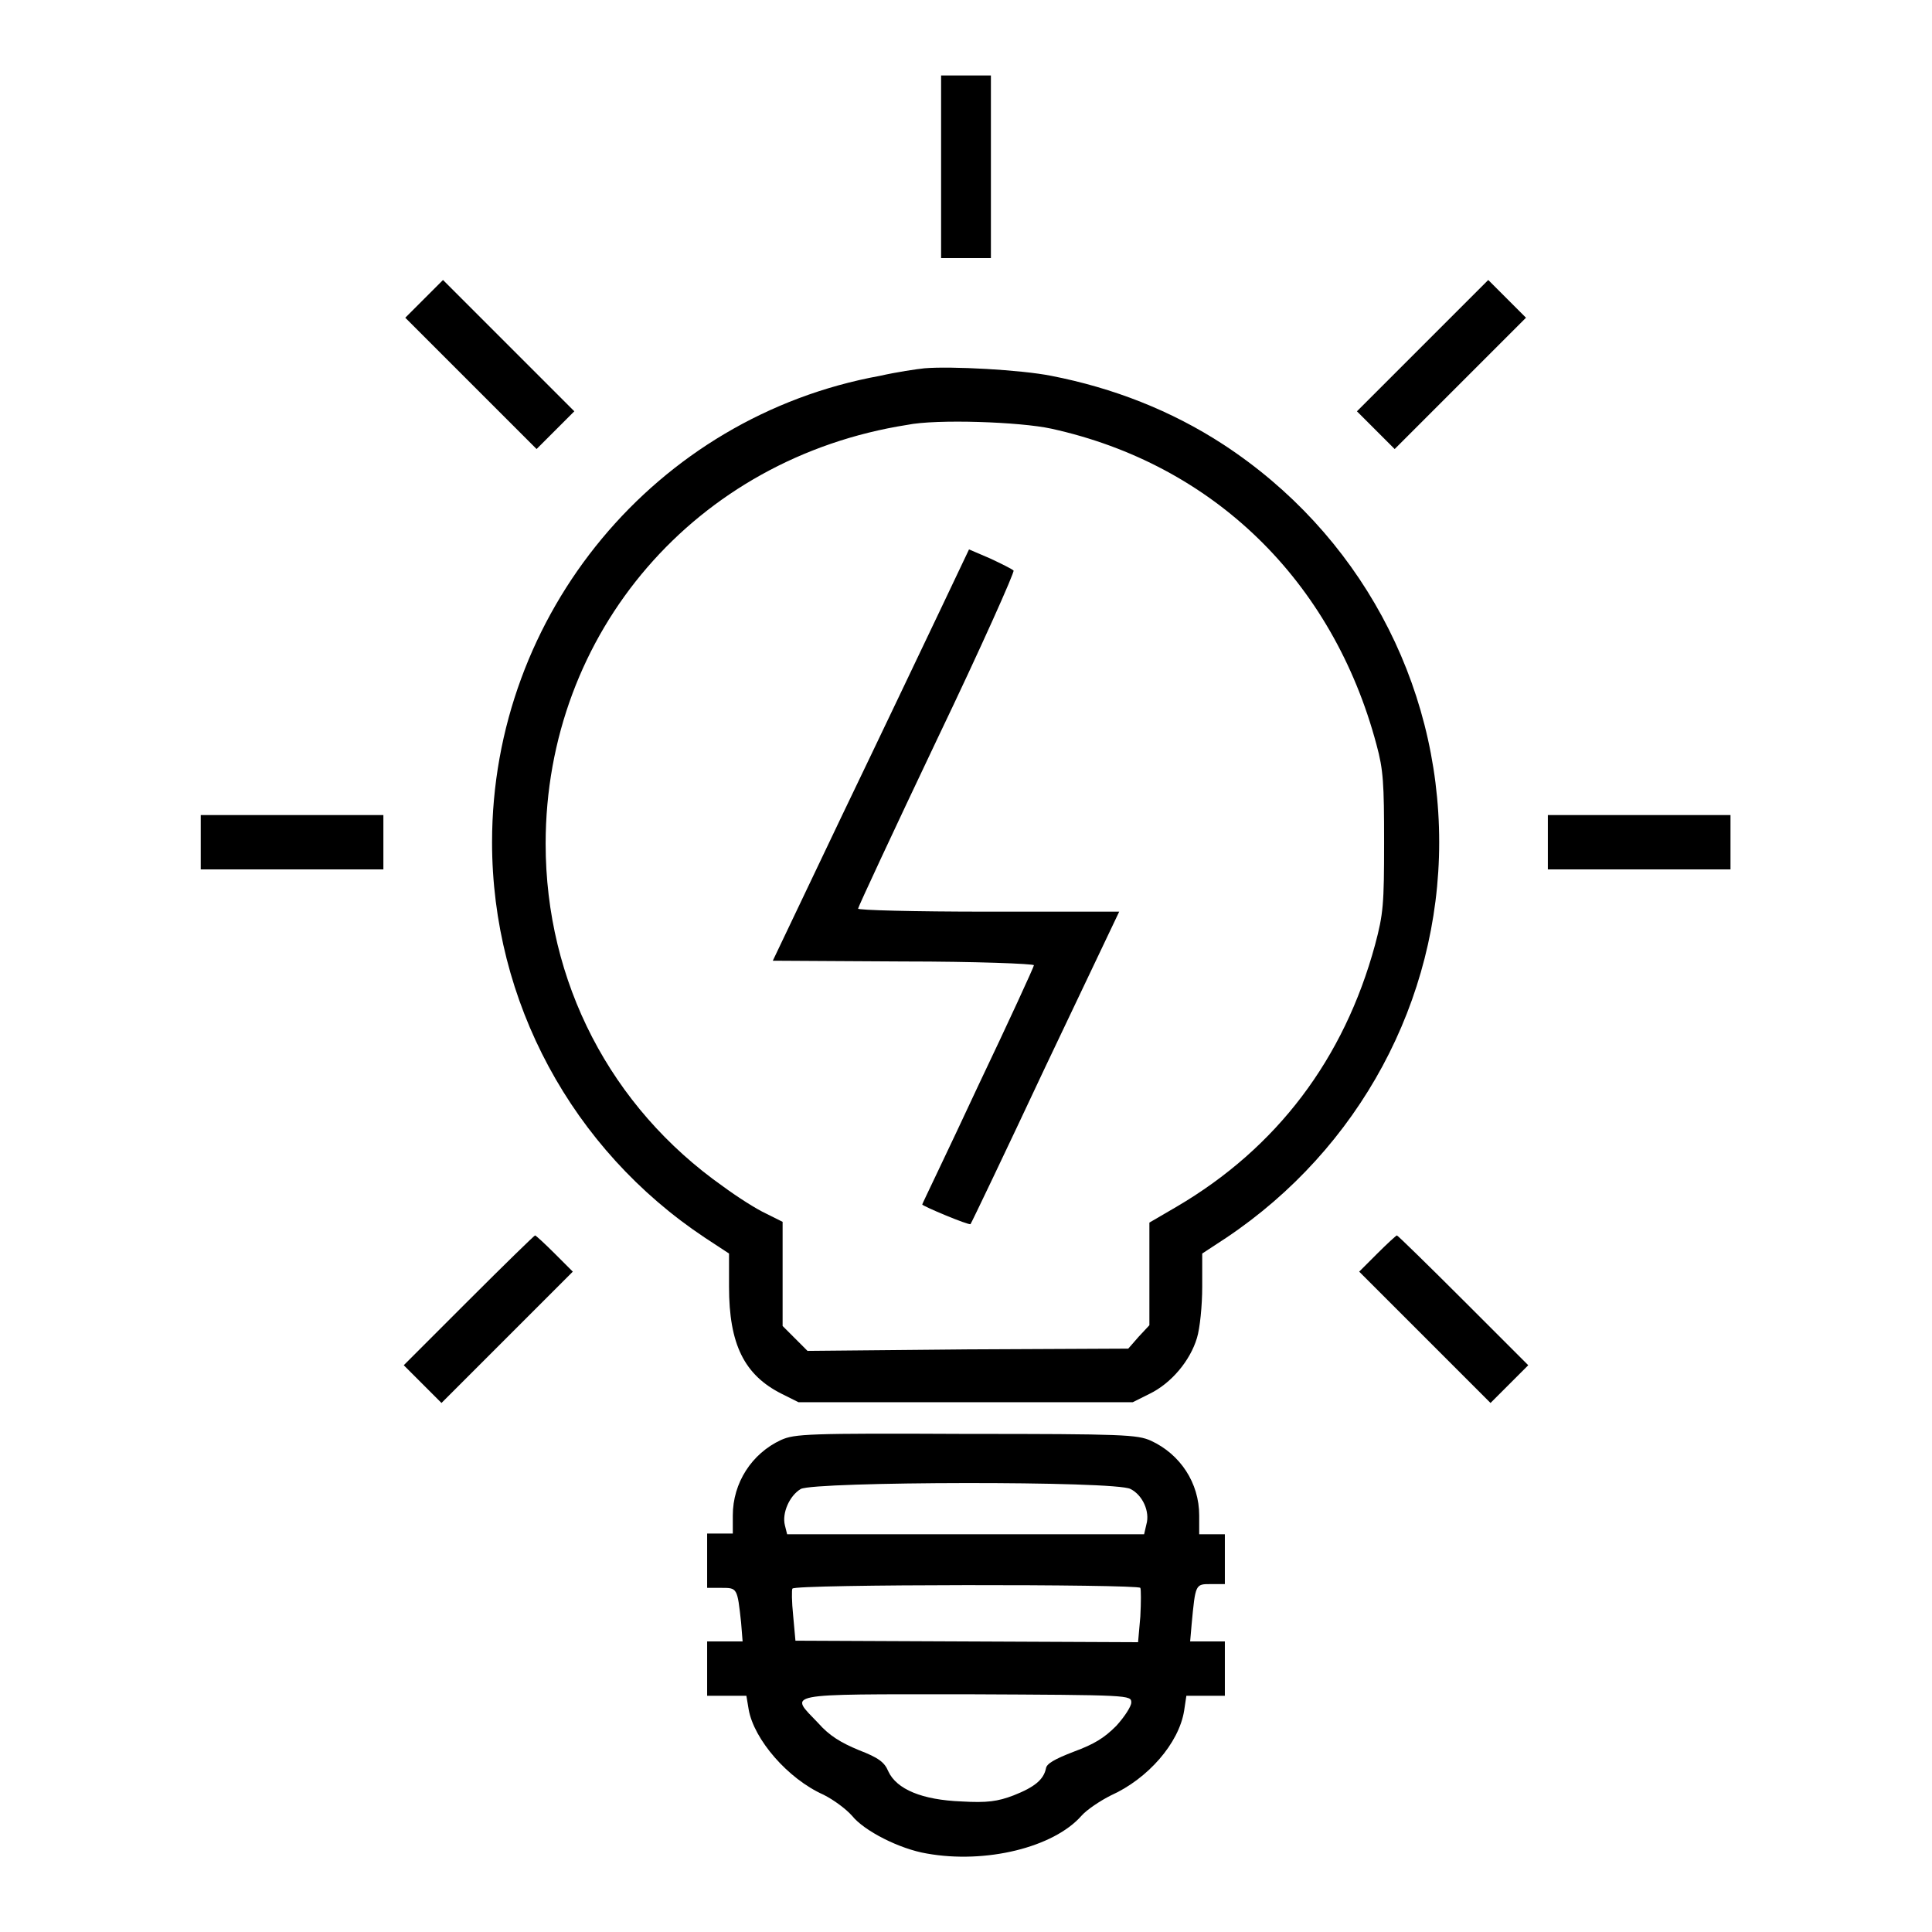
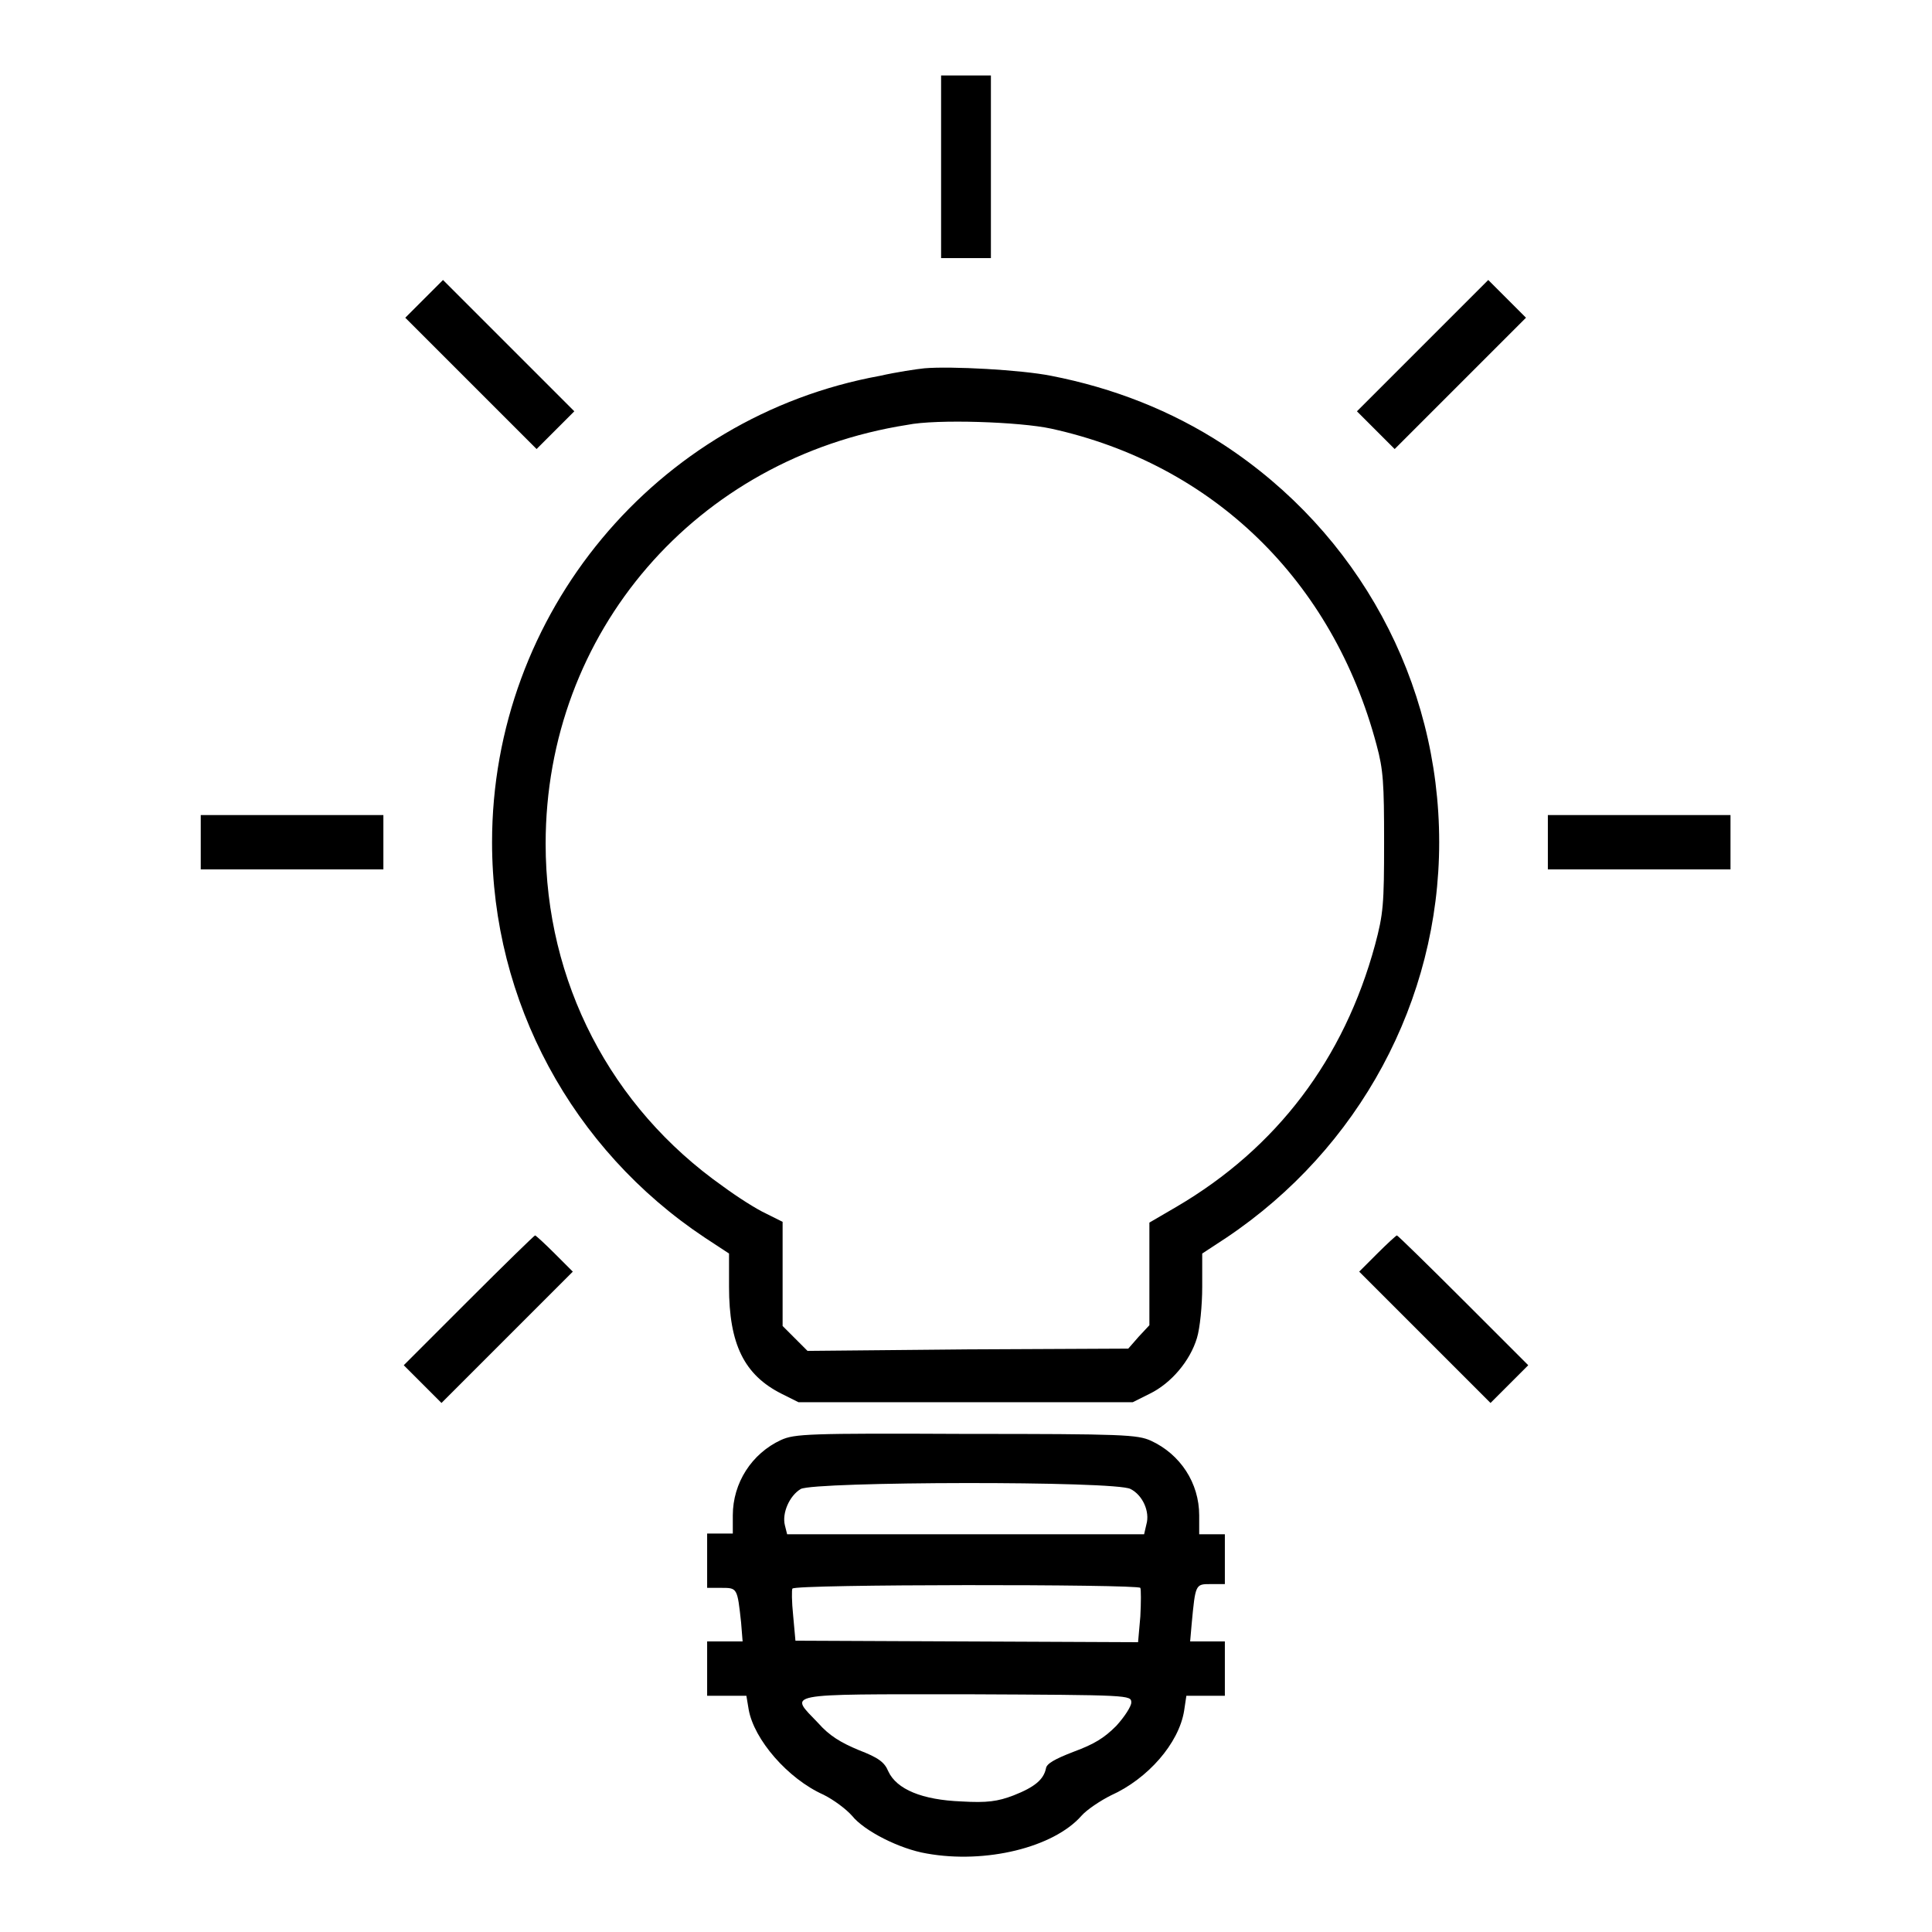
<svg xmlns="http://www.w3.org/2000/svg" version="1.1" x="0px" y="0px" viewBox="0 0 256 256" enable-background="new 0 0 256 256" xml:space="preserve">
  <g>
    <g>
      <g>
        <path fill="#000000" d="M124.7,22.1v12.1h3.3h3.3V22.1V10H128h-3.3V22.1z" />
        <path fill="#000000" d="M56.2,39.6l-2.5,2.5l8.7,8.7l8.7,8.7l2.5-2.5l2.5-2.5l-8.7-8.7l-8.7-8.7L56.2,39.6z" />
        <path fill="#000000" d="M188.5,45.8l-8.7,8.7l2.5,2.5l2.5,2.5l8.7-8.7l8.7-8.7l-2.5-2.5l-2.5-2.5L188.5,45.8z" />
        <path fill="#000000" d="M122.5,48.8c-1,0.1-3.7,0.5-5.9,1c-29.7,5.4-51.4,31.5-51.4,61.8c0,21.1,10.6,40.7,28.2,52.4l3.2,2.1v4.4c0,7.6,2,11.7,7,14.2l2.2,1.1H128h22.1l2.2-1.1c2.9-1.4,5.4-4.4,6.3-7.4c0.4-1.3,0.7-4.3,0.7-6.8v-4.4l3.2-2.1c17.6-11.8,28.2-31.4,28.2-52.4c0-21.3-10.7-41-28.6-52.7c-6.9-4.5-14.6-7.5-22.8-9.1C135.3,49,126,48.5,122.5,48.8z M139.3,56.8c21.4,4.7,37.3,20.1,43.1,41.9c0.9,3.3,1,5.1,1,12.9c0,8.2-0.1,9.5-1.2,13.6c-4.1,15.1-13,26.9-26.3,34.7l-3.6,2.1v6.8v6.8l-1.4,1.5l-1.4,1.6l-21.3,0.1L107,179l-1.7-1.7l-1.6-1.6v-6.9v-6.9l-2.2-1.1c-1.3-0.6-3.8-2.2-5.7-3.6c-14.9-10.5-23.5-27.1-23.5-45.4c0-28,19.9-51.1,47.9-55.5C124.1,55.5,135.2,55.9,139.3,56.8z" />
-         <path fill="#000000" d="M124.6,80.8c-2.1,4.4-7.9,16.6-13,27.2l-9.2,19.3l17.3,0.1c9.5,0,17.3,0.3,17.3,0.5c0,0.2-3.3,7.4-7.4,16c-4,8.6-7.4,15.6-7.4,15.7c0,0.2,6.2,2.8,6.4,2.6c0.1-0.1,4.6-9.5,9.9-20.8l9.8-20.6H131c-10.1,0-17.3-0.2-17.3-0.4c0-0.2,4.7-10.3,10.5-22.5c5.8-12.1,10.3-22.2,10.1-22.3c-0.2-0.2-1.6-0.9-3.1-1.6l-2.8-1.2L124.6,80.8z" />
        <path fill="#000000" d="M26.6,111.6v3.6h12.1h12.1v-3.6V108H38.8H26.6V111.6z" />
        <path fill="#000000" d="M205.1,111.6v3.6h12.1h12.1v-3.6V108h-12.1h-12.1V111.6z" />
        <path fill="#000000" d="M62.1,172.3l-8.6,8.6l2.5,2.5l2.5,2.5l8.7-8.7l8.7-8.7l-2.4-2.4c-1.3-1.3-2.5-2.4-2.6-2.4S66.8,167.6,62.1,172.3z" />
        <path fill="#000000" d="M182.5,166.1l-2.4,2.4l8.7,8.7l8.7,8.7l2.5-2.5l2.5-2.5l-8.6-8.6c-4.7-4.7-8.7-8.6-8.8-8.6C185,163.7,183.8,164.8,182.5,166.1z" />
        <path fill="#000000" d="M103.5,190.8c-3.9,1.8-6.4,5.7-6.4,10v2.4h-1.7h-1.7v3.6v3.6h1.9c2.1,0,2.1,0,2.6,4.6l0.2,2.5h-2.3h-2.4v3.6v3.6h2.6h2.6l0.3,1.8c0.7,4,5.2,9.2,9.9,11.3c1.4,0.7,3,1.9,3.8,2.8c1.6,2,6.3,4.4,9.9,5c7.8,1.4,16.8-0.8,20.5-5c0.7-0.8,2.5-2,3.9-2.7c4.9-2.2,9-6.9,9.7-11.2l0.3-2h2.5h2.6v-3.6v-3.6h-2.3h-2.3l0.2-2.3c0.5-5.3,0.5-5.3,2.5-5.3h1.9v-3.3v-3.3h-1.7h-1.7v-2.5c0-4.3-2.5-8.1-6.4-9.9c-1.8-0.8-3.6-0.9-24.5-0.9C107,189.9,105.3,190,103.5,190.8z M149.8,197.3c1.6,0.8,2.6,3,2.1,4.7l-0.3,1.3H128h-23.7l-0.3-1.2c-0.4-1.6,0.6-3.9,2.1-4.8C107.9,196.3,147.9,196.2,149.8,197.3z M151.1,210.4c0.1,0.2,0.1,1.9,0,3.8l-0.3,3.4l-22.7-0.1l-22.7-0.1l-0.3-3.3c-0.2-1.9-0.2-3.5-0.1-3.6C105.2,209.9,150.8,209.9,151.1,210.4z M149.9,225.6c0,0.5-0.9,1.9-2,3.1c-1.6,1.6-2.9,2.4-5.6,3.4c-2.6,1-3.6,1.6-3.7,2.2c-0.3,1.5-1.5,2.5-4.3,3.6c-2.1,0.8-3.5,1-6.9,0.8c-5.2-0.2-8.6-1.6-9.7-4c-0.5-1.2-1.3-1.8-3.9-2.8c-2.4-1-3.9-1.9-5.4-3.6c-3.8-4-5.1-3.8,19.7-3.8C149.8,224.6,149.9,224.6,149.9,225.6z" />
      </g>
    </g>
  </g>
</svg>